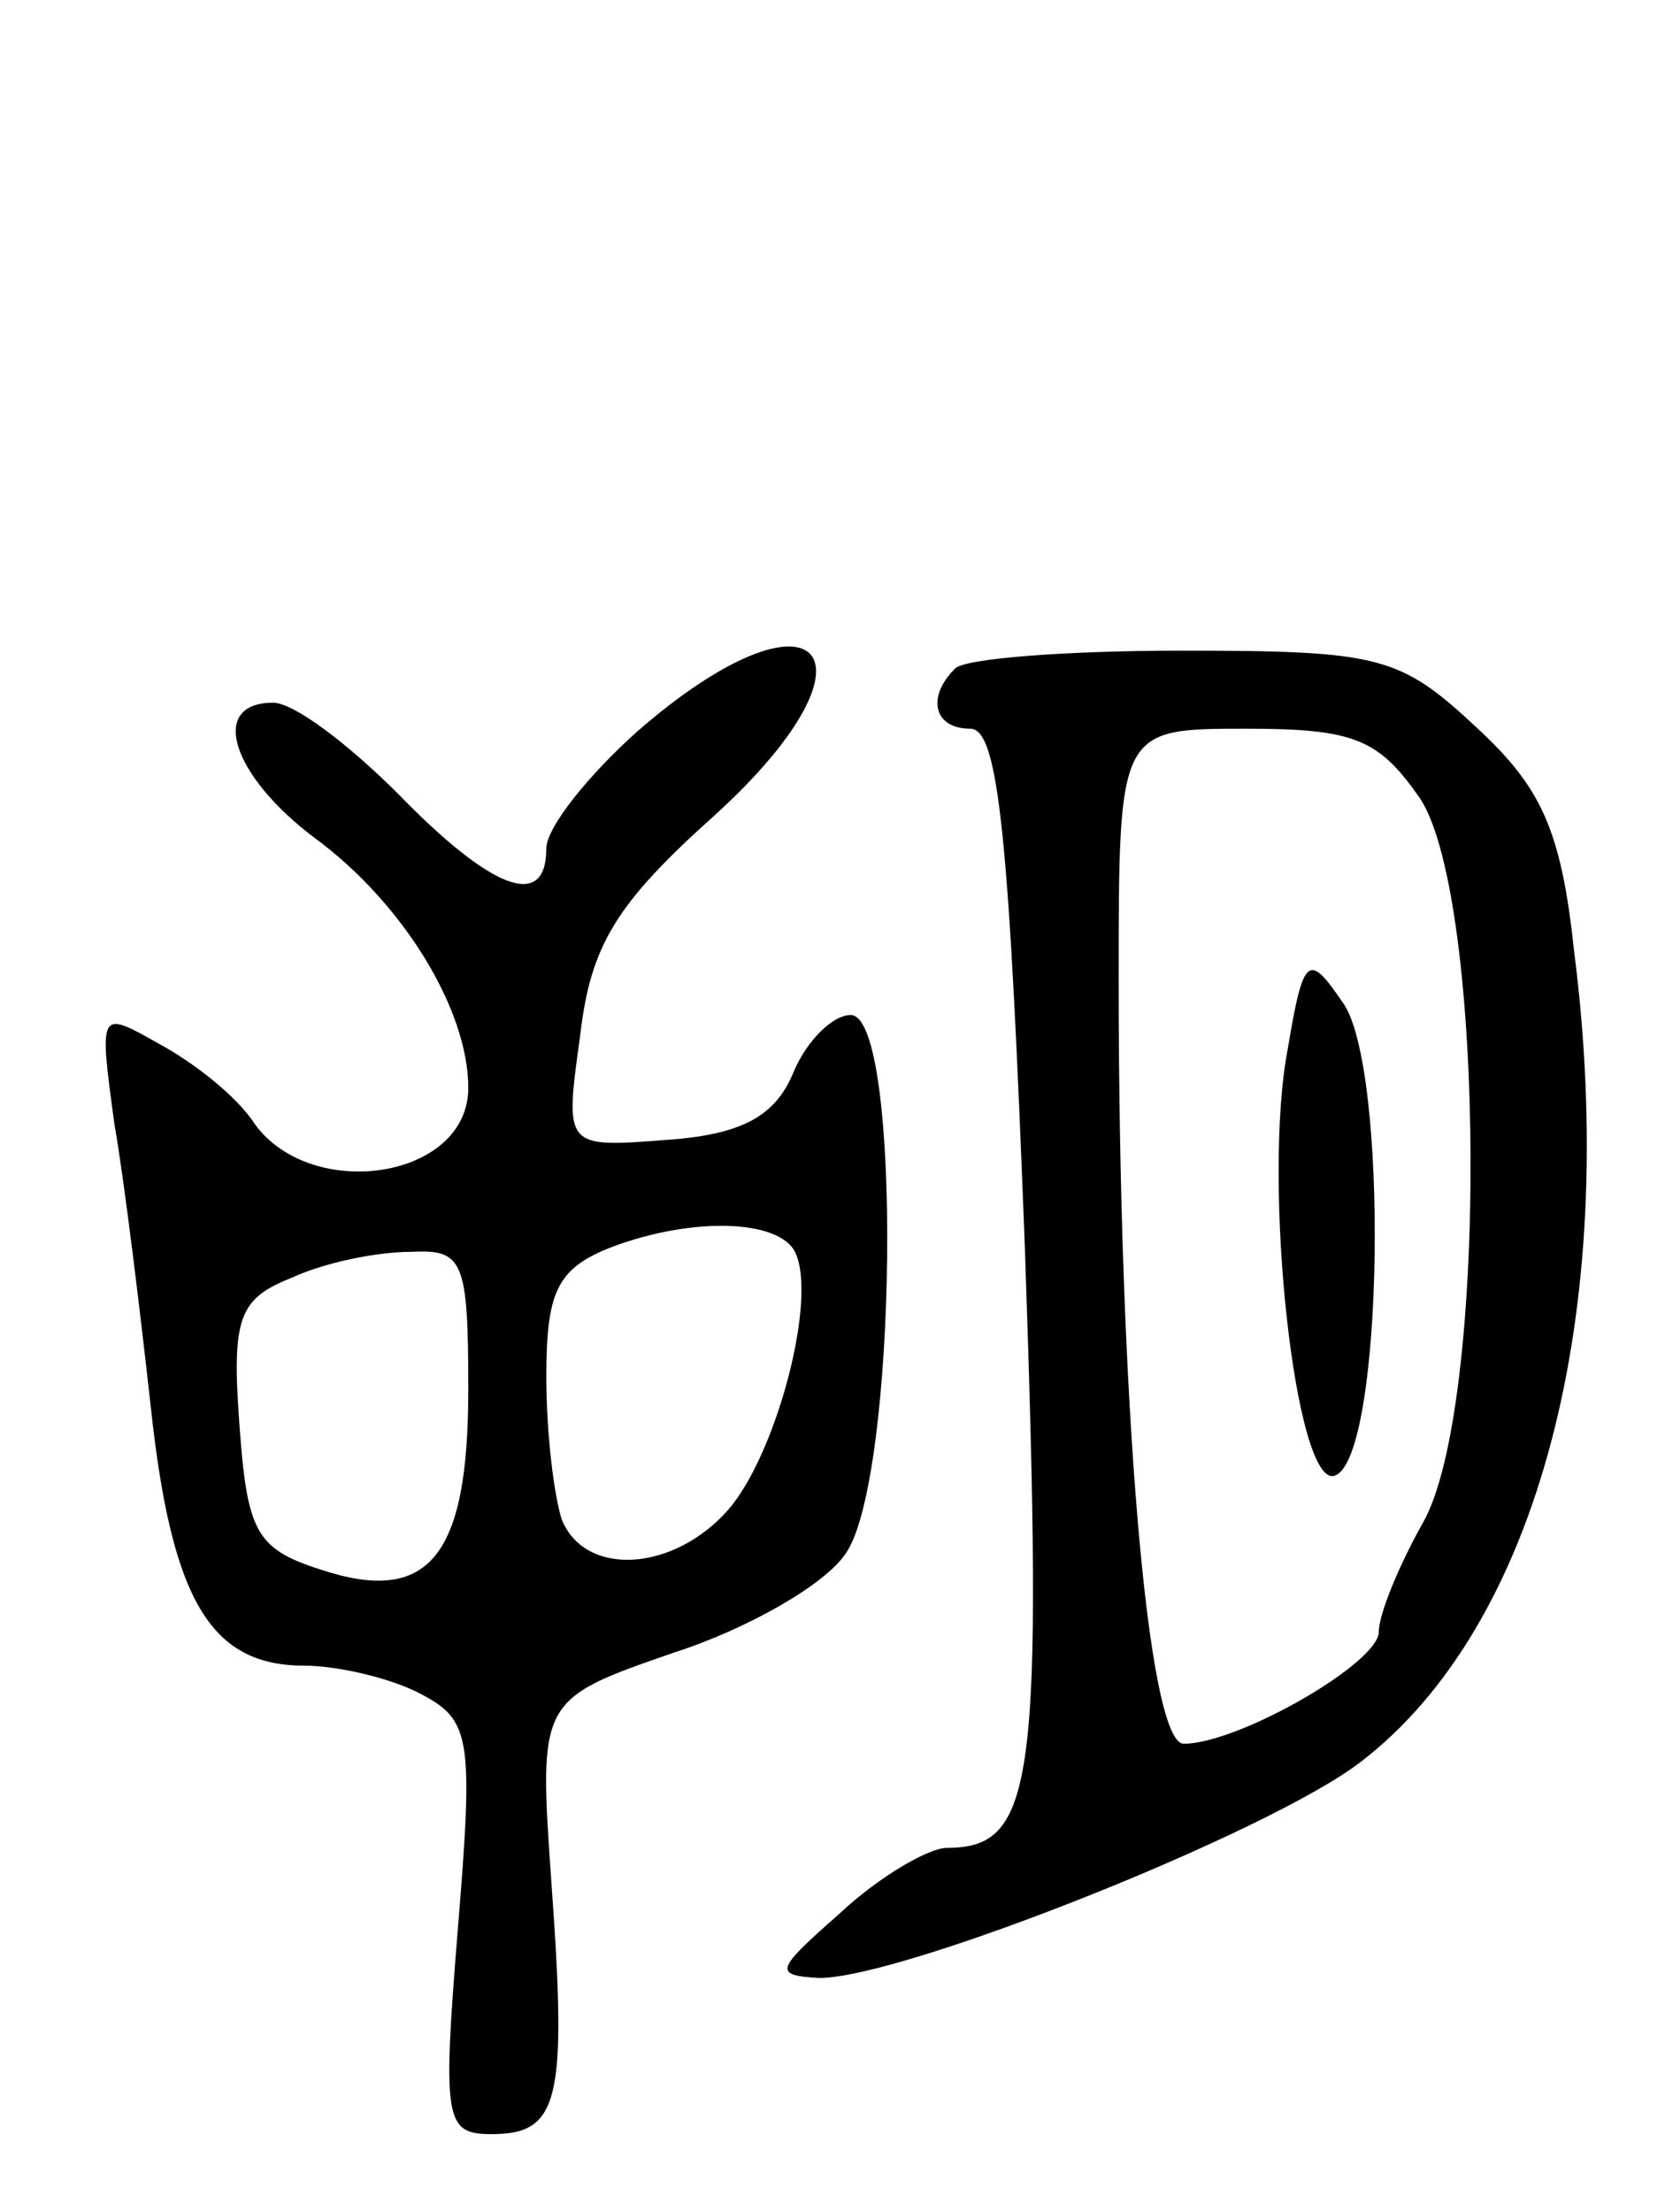
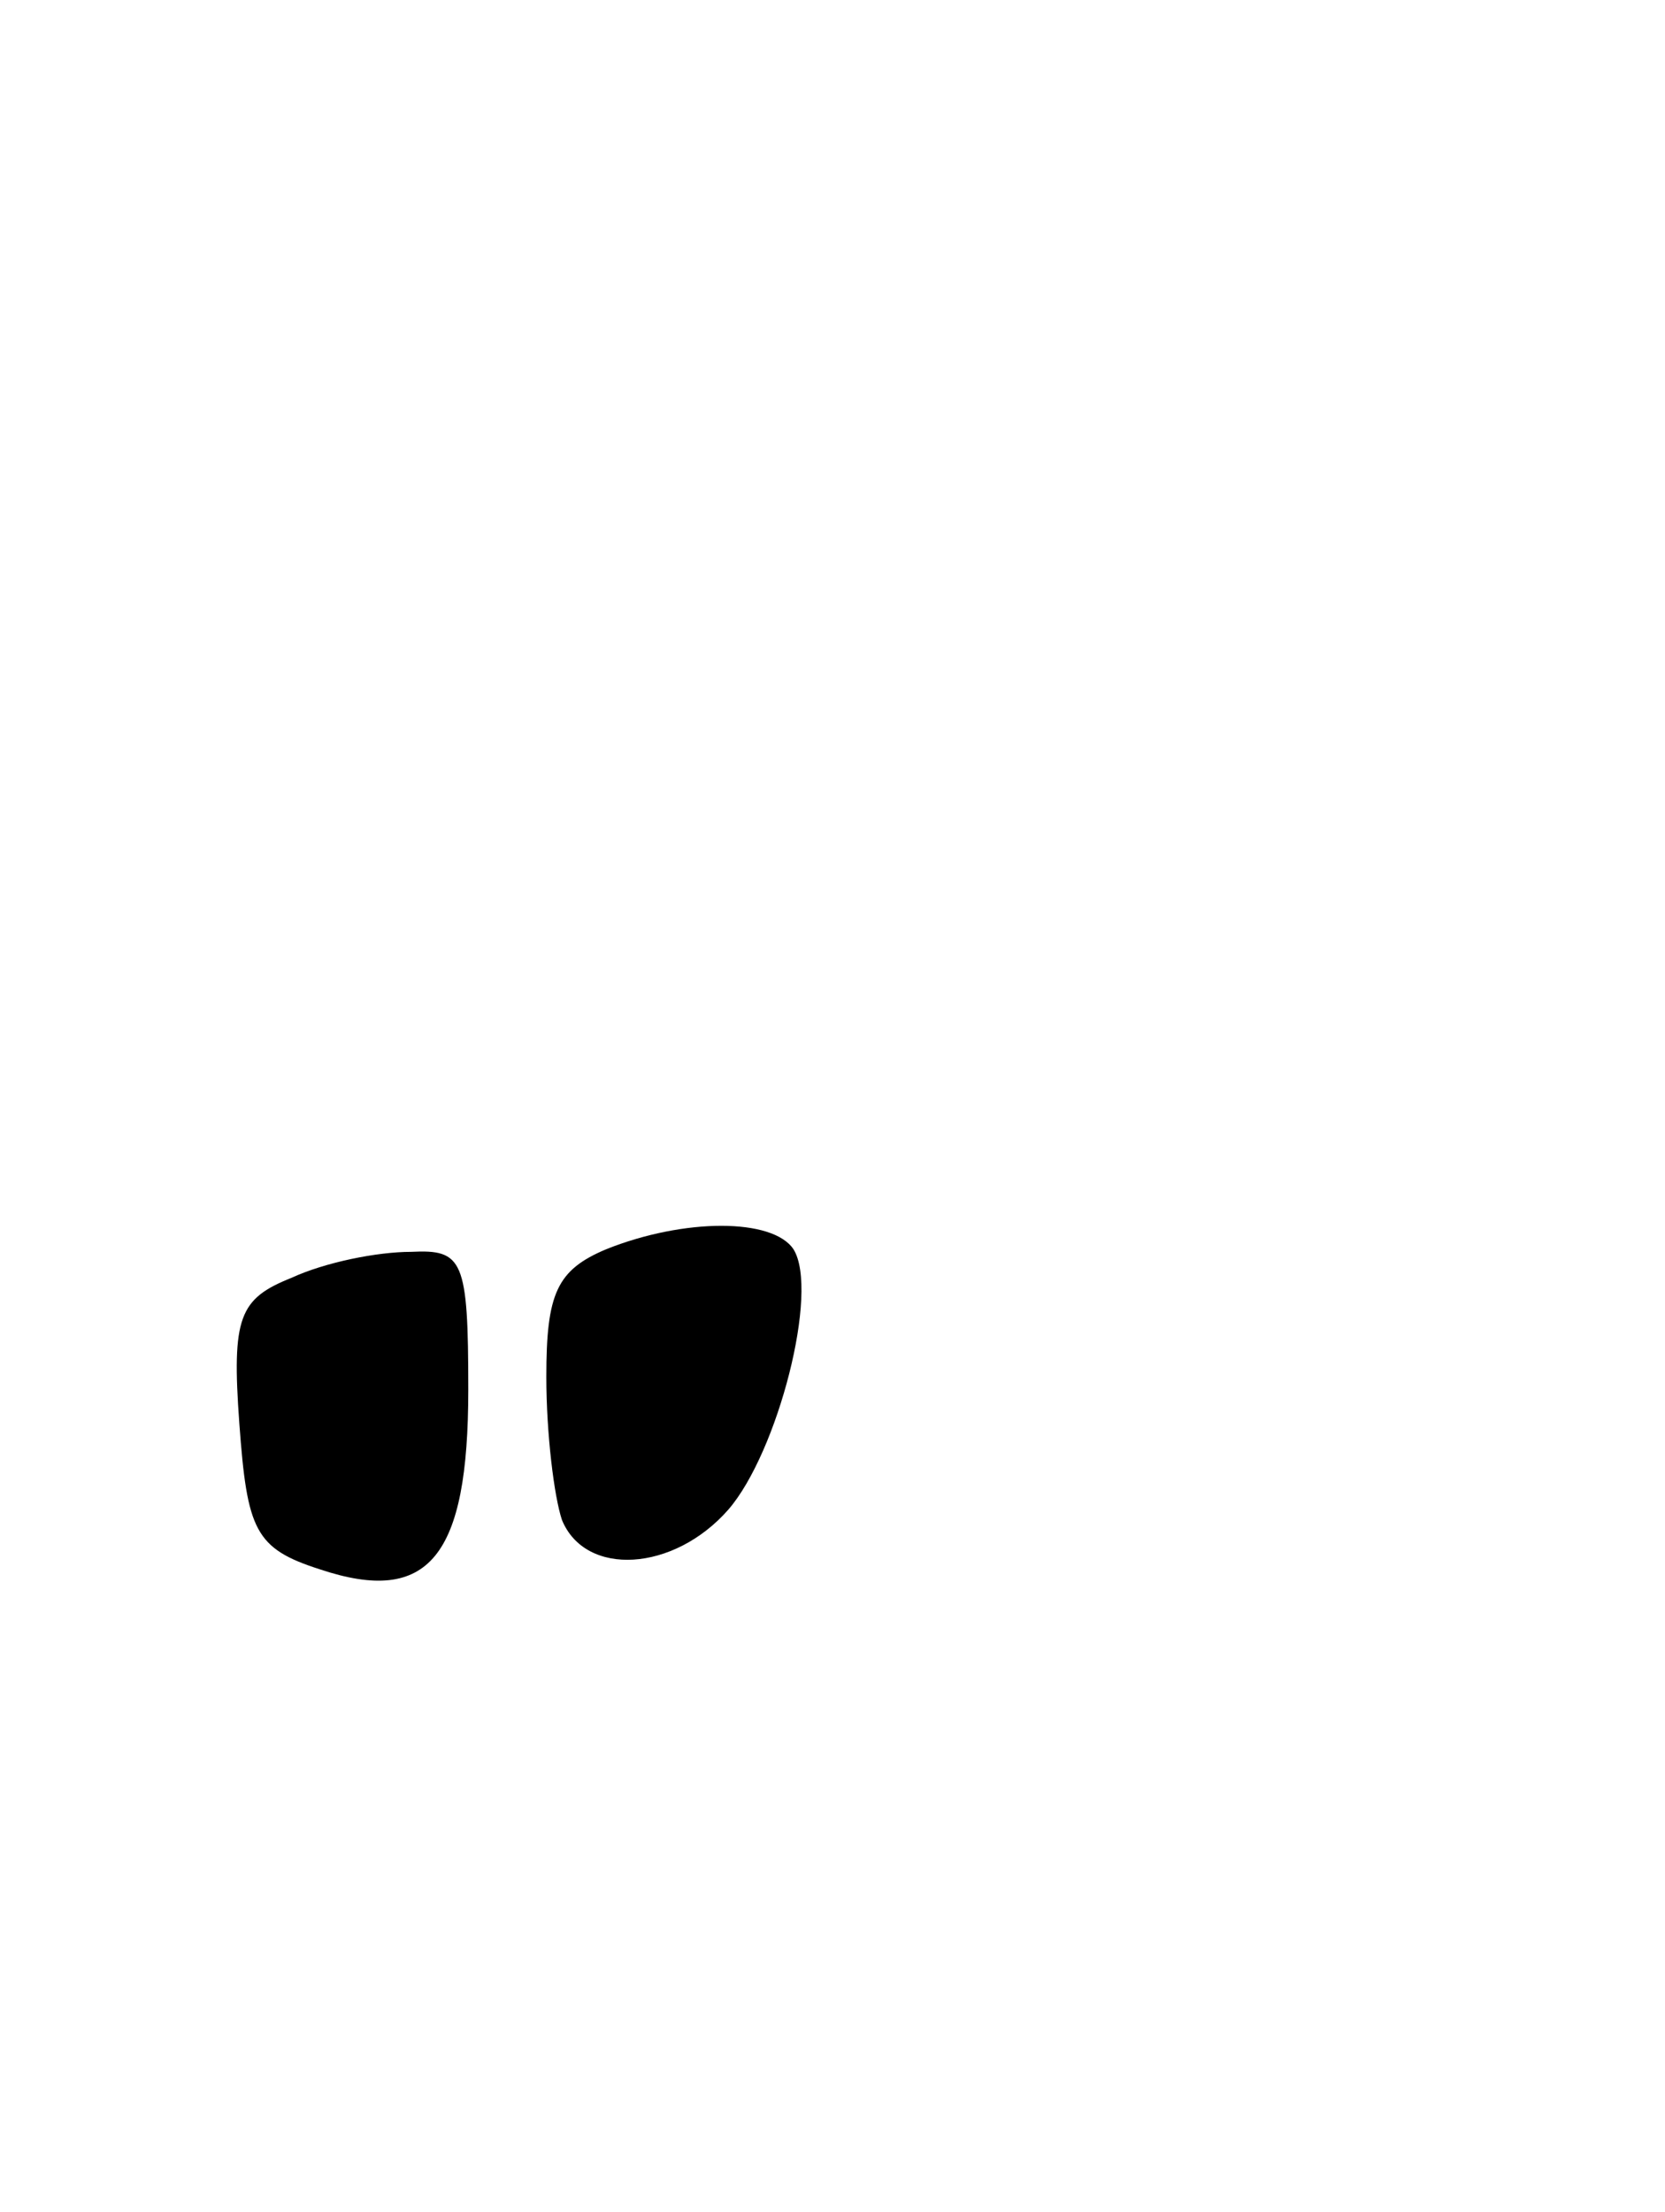
<svg xmlns="http://www.w3.org/2000/svg" version="1.0" width="64" height="85" viewBox="0 0 64 85">
  <g transform="translate(0,85) scale(0.1,-0.1)">
-     <path d="M245 569 c-19 -17 -35 -37 -35 -45 0 -24 -21 -16 -57 21 -19 19 -40 35 -48 35 -25 0 -16 -28 16 -52 34 -25 59 -66 59 -96 0 -35 -60 -44 -82 -14 -7 11 -24 24 -37 31 -23 13 -23 13 -17 -31 4 -23 10 -73 14 -109 8 -74 23 -99 59 -99 13 0 34 -5 45 -11 19 -10 20 -17 14 -90 -6 -74 -5 -79 13 -79 26 0 29 13 23 96 -5 71 -5 71 47 89 28 9 58 26 66 38 20 28 22 207 2 207 -7 0 -17 -10 -22 -22 -7 -17 -20 -24 -49 -26 -39 -3 -39 -3 -33 40 4 35 14 51 52 85 68 62 39 92 -30 32z m60 -199 c10 -16 -6 -78 -25 -100 -21 -24 -55 -26 -64 -4 -3 9 -6 33 -6 55 0 32 4 41 23 49 30 12 64 12 72 0z m-125 -54 c0 -64 -15 -83 -57 -69 -25 8 -28 15 -31 56 -3 41 0 48 20 56 13 6 33 10 46 10 20 1 22 -3 22 -53z" />
-     <path d="M367 593 c-11 -11 -8 -23 6 -23 11 0 15 -43 21 -201 7 -204 4 -229 -30 -229 -7 0 -26 -11 -41 -25 -25 -22 -26 -24 -8 -25 32 0 173 56 208 83 68 52 100 172 82 312 -5 47 -13 63 -38 86 -29 27 -37 29 -113 29 -44 0 -84 -3 -87 -7z m179 -50 c25 -39 26 -234 1 -278 -9 -16 -17 -35 -17 -42 0 -12 -54 -43 -75 -43 -14 0 -25 133 -25 293 0 97 0 97 49 97 42 0 51 -4 67 -27z" />
-     <path d="M495 447 c-10 -52 3 -169 18 -164 19 6 21 158 3 182 -13 19 -15 18 -21 -18z" />
+     <path d="M245 569 z m60 -199 c10 -16 -6 -78 -25 -100 -21 -24 -55 -26 -64 -4 -3 9 -6 33 -6 55 0 32 4 41 23 49 30 12 64 12 72 0z m-125 -54 c0 -64 -15 -83 -57 -69 -25 8 -28 15 -31 56 -3 41 0 48 20 56 13 6 33 10 46 10 20 1 22 -3 22 -53z" />
  </g>
</svg>